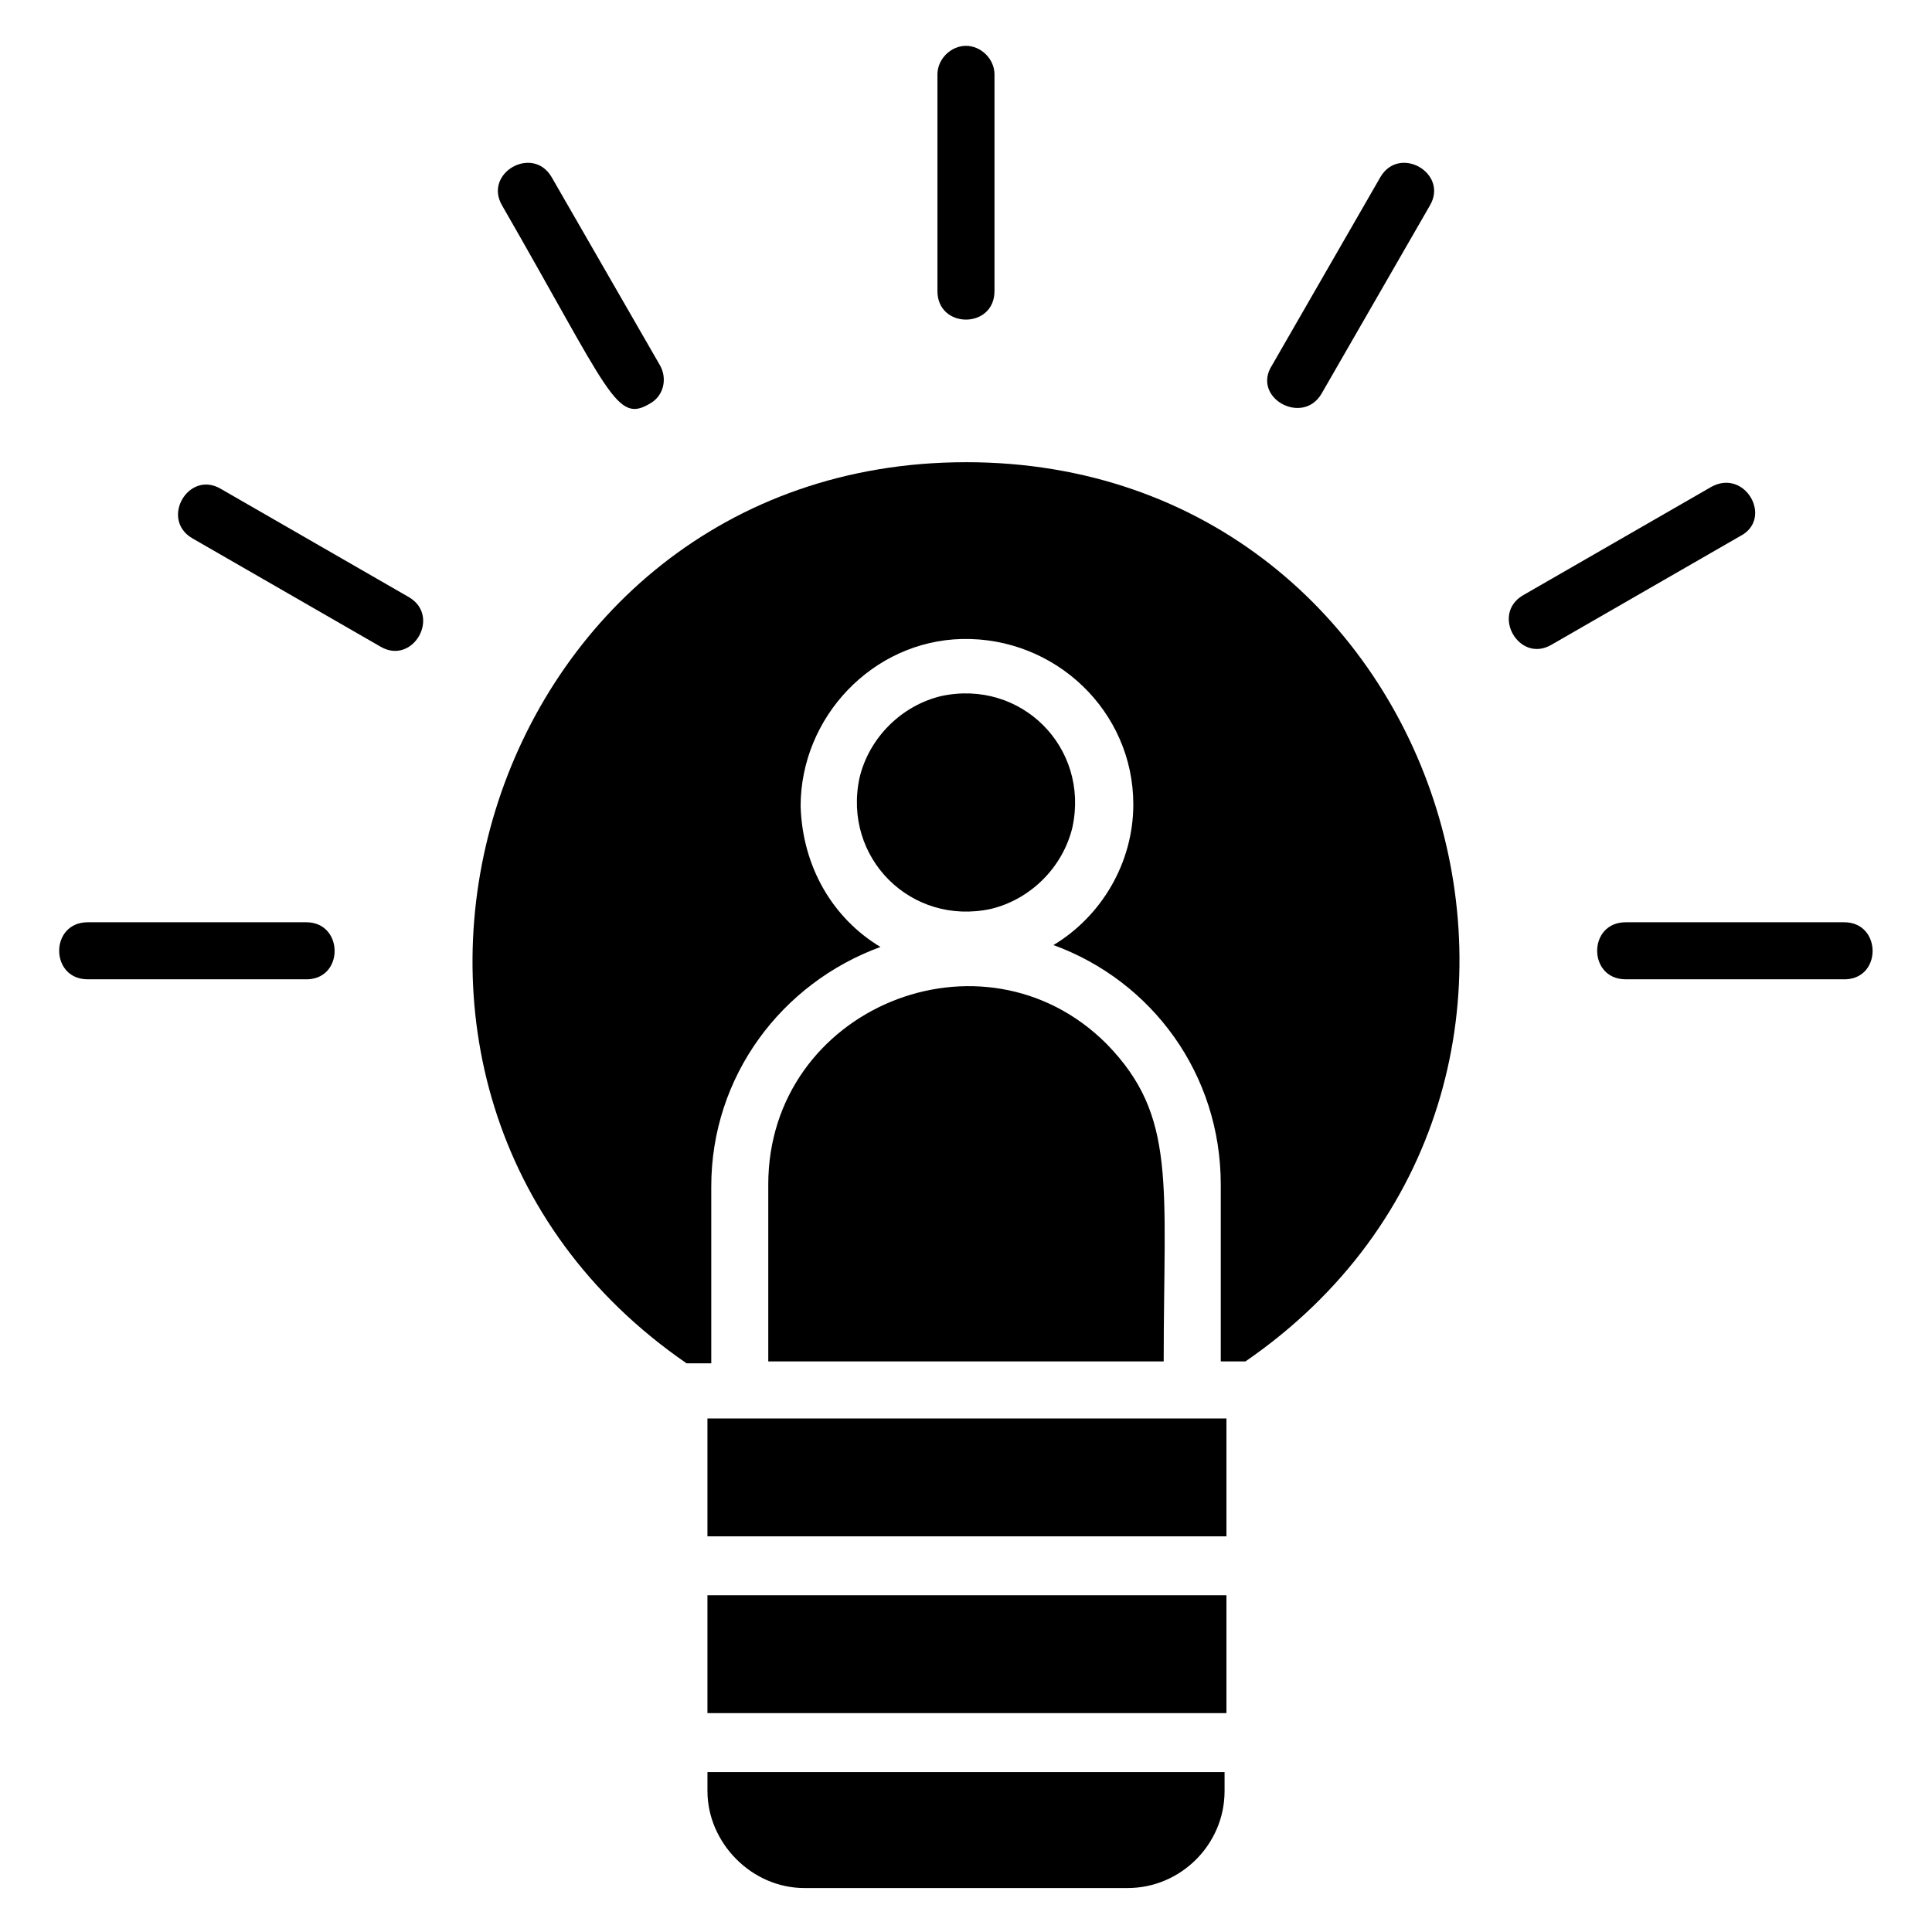
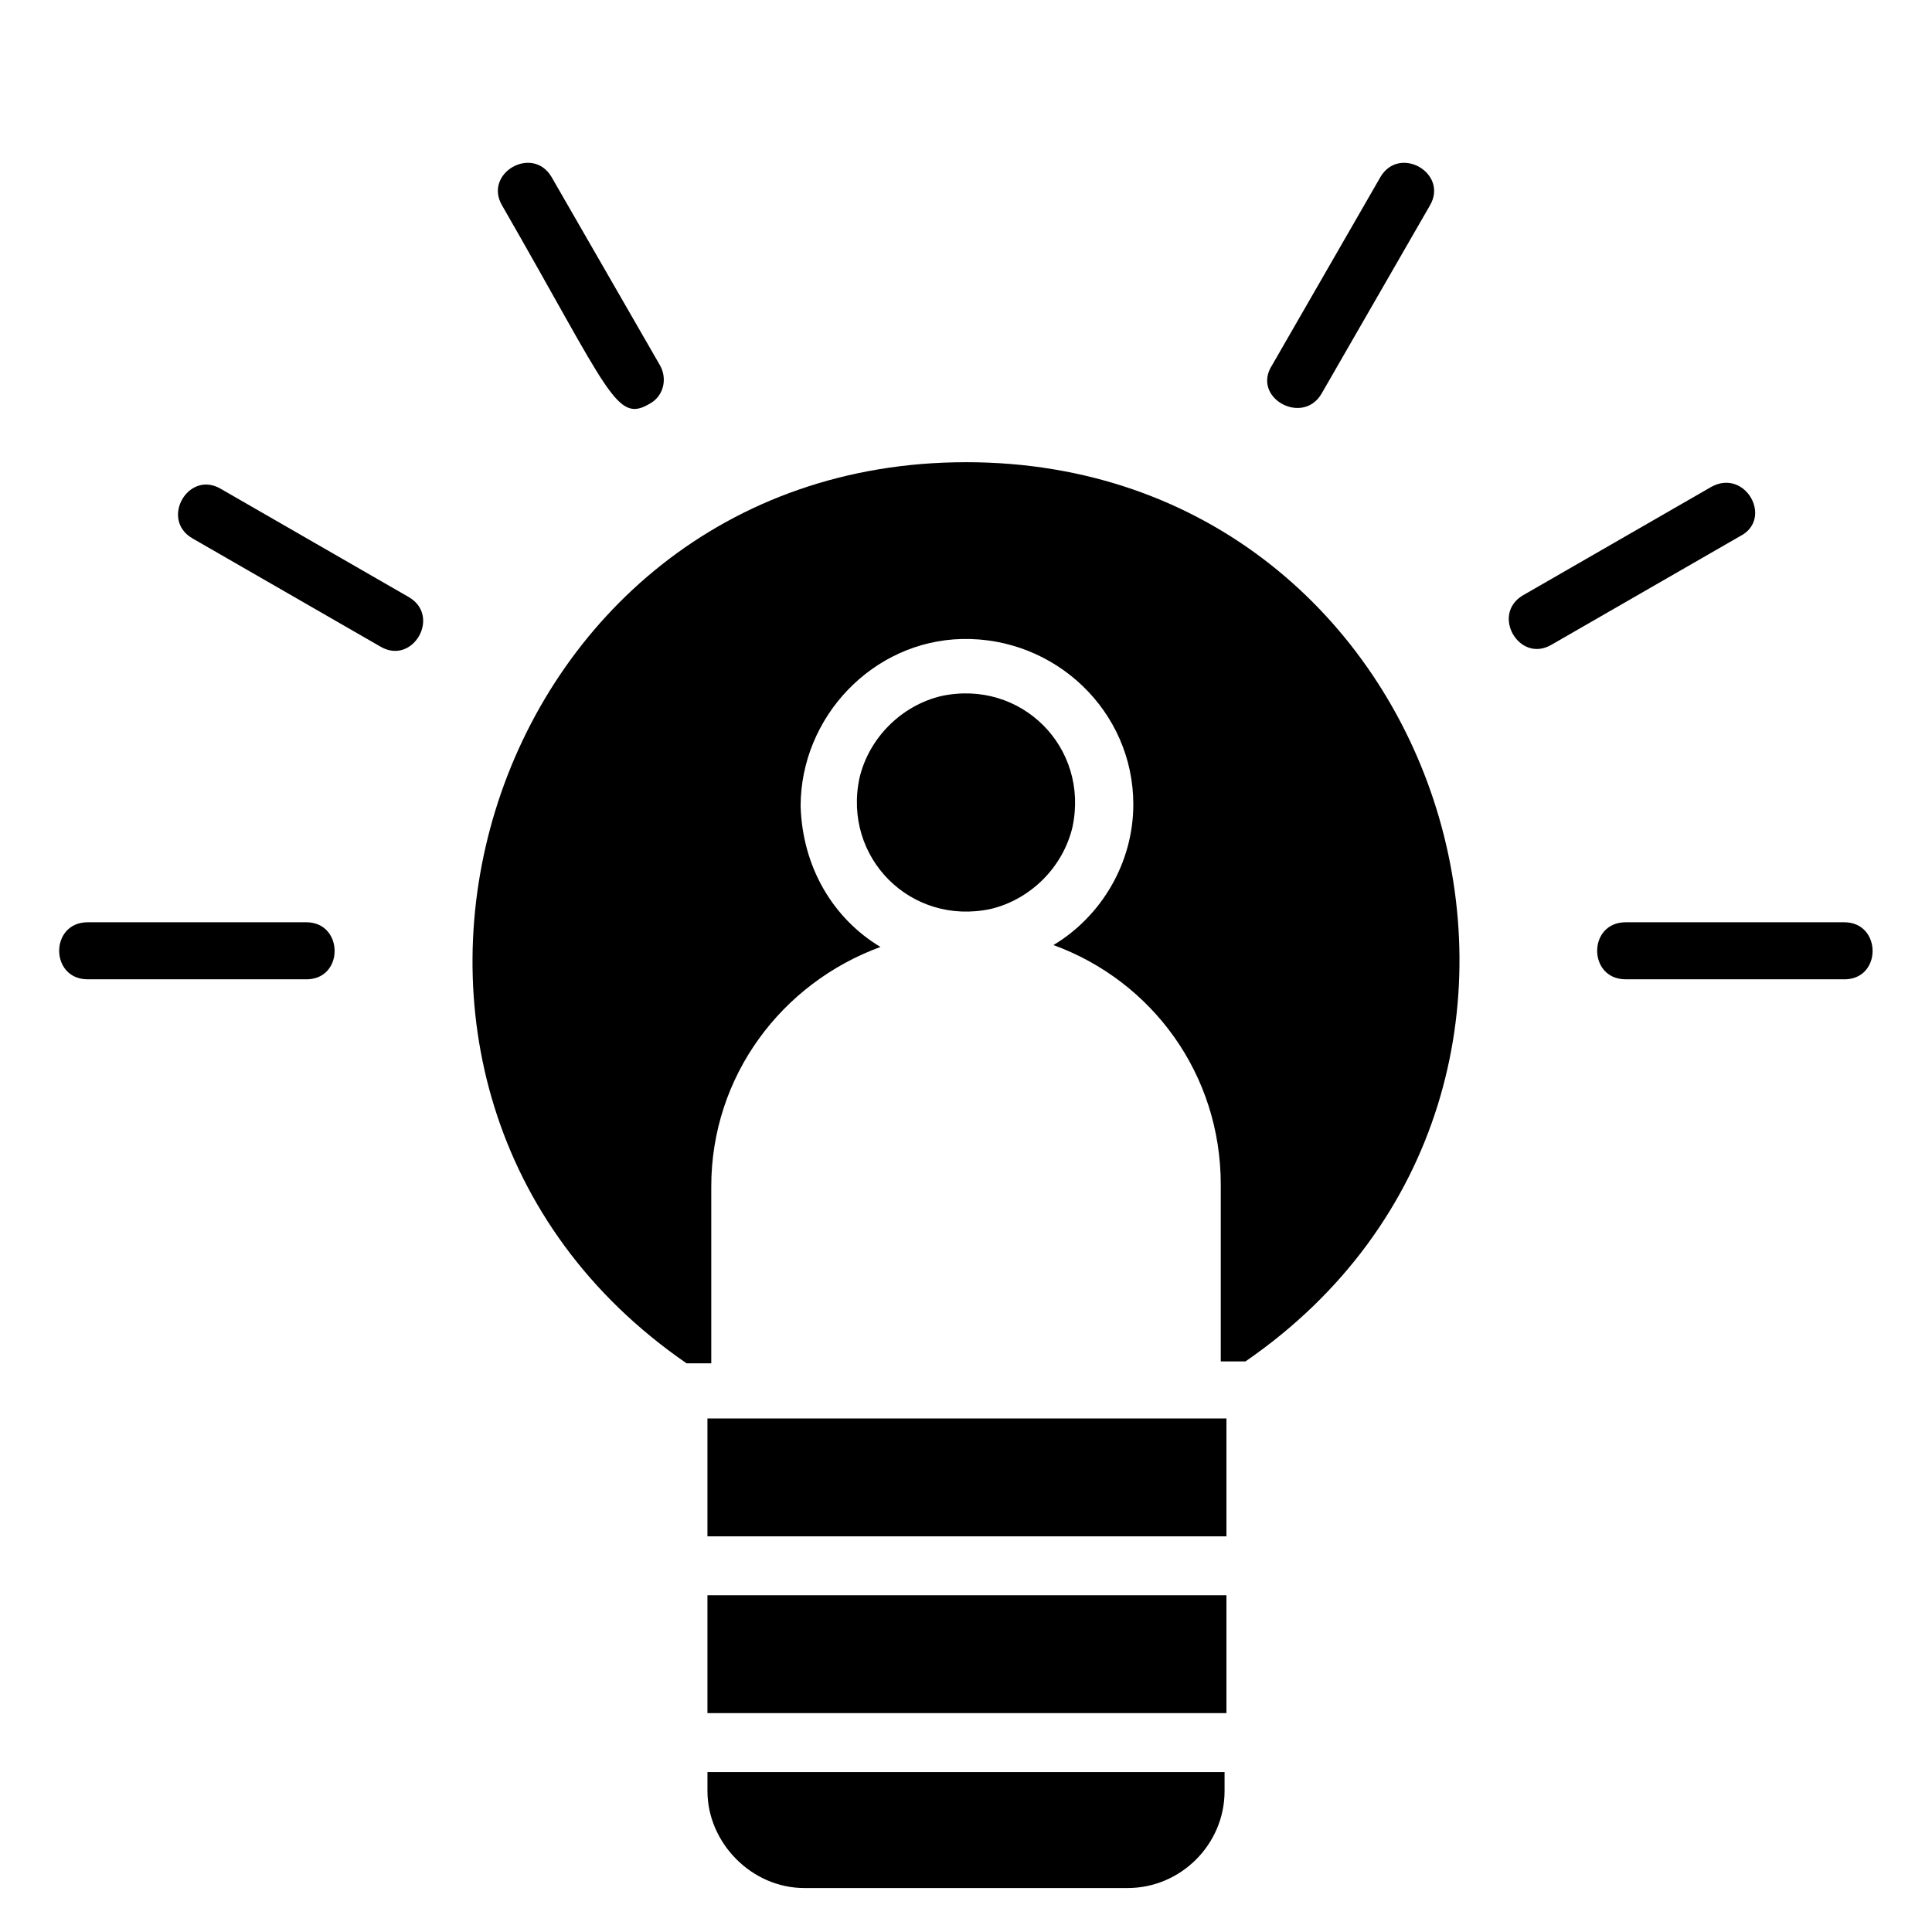
<svg xmlns="http://www.w3.org/2000/svg" fill="#000000" width="800px" height="800px" version="1.1" viewBox="144 144 512 512">
  <g>
    <path d="m331.48 566.76h137.54v31.234h-137.54z" />
    <path d="m400 266.49c-128.47 0-179.36 166.26-74.059 238.8h6.551v-46.855c0-29.223 18.641-53.906 44.84-63.48-12.594-7.559-20.656-21.16-21.16-37.281 0-23.68 19.145-43.832 42.824-44.336 24.688-0.504 45.344 19.145 45.344 43.832 0 15.617-8.566 29.727-21.16 37.281 26.199 9.574 44.336 34.258 44.336 63.48v46.855h6.551c105.29-72.547 54.402-238.3-74.066-238.3z" />
    <path d="m331.48 519.91h137.54v31.234h-137.54z" />
    <path d="m357.18 644.35h85.648c14.105 0 25.695-11.586 25.695-25.695v-5.039h-137.04v5.039c0 13.602 11.586 25.695 25.695 25.695z" />
-     <path d="m347.6 457.94v46.855h104.79c0-47.359 3.527-64.992-15.113-84.137-32.75-32.75-89.68-9.574-89.68 37.281z" />
    <path d="m428.21 363.22c4.535-21.16-13.602-39.297-34.762-34.762-10.578 2.519-19.145 11.082-21.664 21.664-4.535 21.16 13.602 39.297 34.762 34.762 10.582-2.519 19.145-11.082 21.664-21.664z" />
-     <path d="m407.55 221.14v-57.434c0-4.031-3.527-7.559-7.559-7.559s-7.559 3.527-7.559 7.559v57.434c0.004 10.078 15.117 10.078 15.117 0z" />
    <path d="m316.37 250.87c3.527-2.016 4.535-6.551 2.519-10.078l-28.719-49.879c-5.039-8.566-18.137-1.008-13.098 7.559 28.715 49.879 30.227 57.941 39.297 52.398z" />
    <path d="m252.38 302.26-49.879-28.719c-8.566-5.039-16.121 8.062-7.559 13.098l49.879 28.719c8.566 5.043 16.121-8.059 7.559-13.098z" />
    <path d="m225.18 388.41h-57.938c-10.078 0-10.078 15.113 0 15.113h57.434c10.582 0.504 10.582-15.113 0.504-15.113z" />
    <path d="m632.76 388.41h-57.938c-10.078 0-10.078 15.113 0 15.113h57.434c10.582 0.504 10.582-15.113 0.504-15.113z" />
    <path d="m597.49 273.04-49.879 28.719c-8.566 5.039-1.008 18.137 7.559 13.098l49.879-28.719c9.066-4.535 1.508-18.137-7.559-13.098z" />
    <path d="m494.21 248.35 28.719-49.879c5.039-8.566-8.062-16.121-13.098-7.559l-28.719 49.879c-5.543 8.566 8.059 16.125 13.098 7.559z" />
  </g>
</svg>